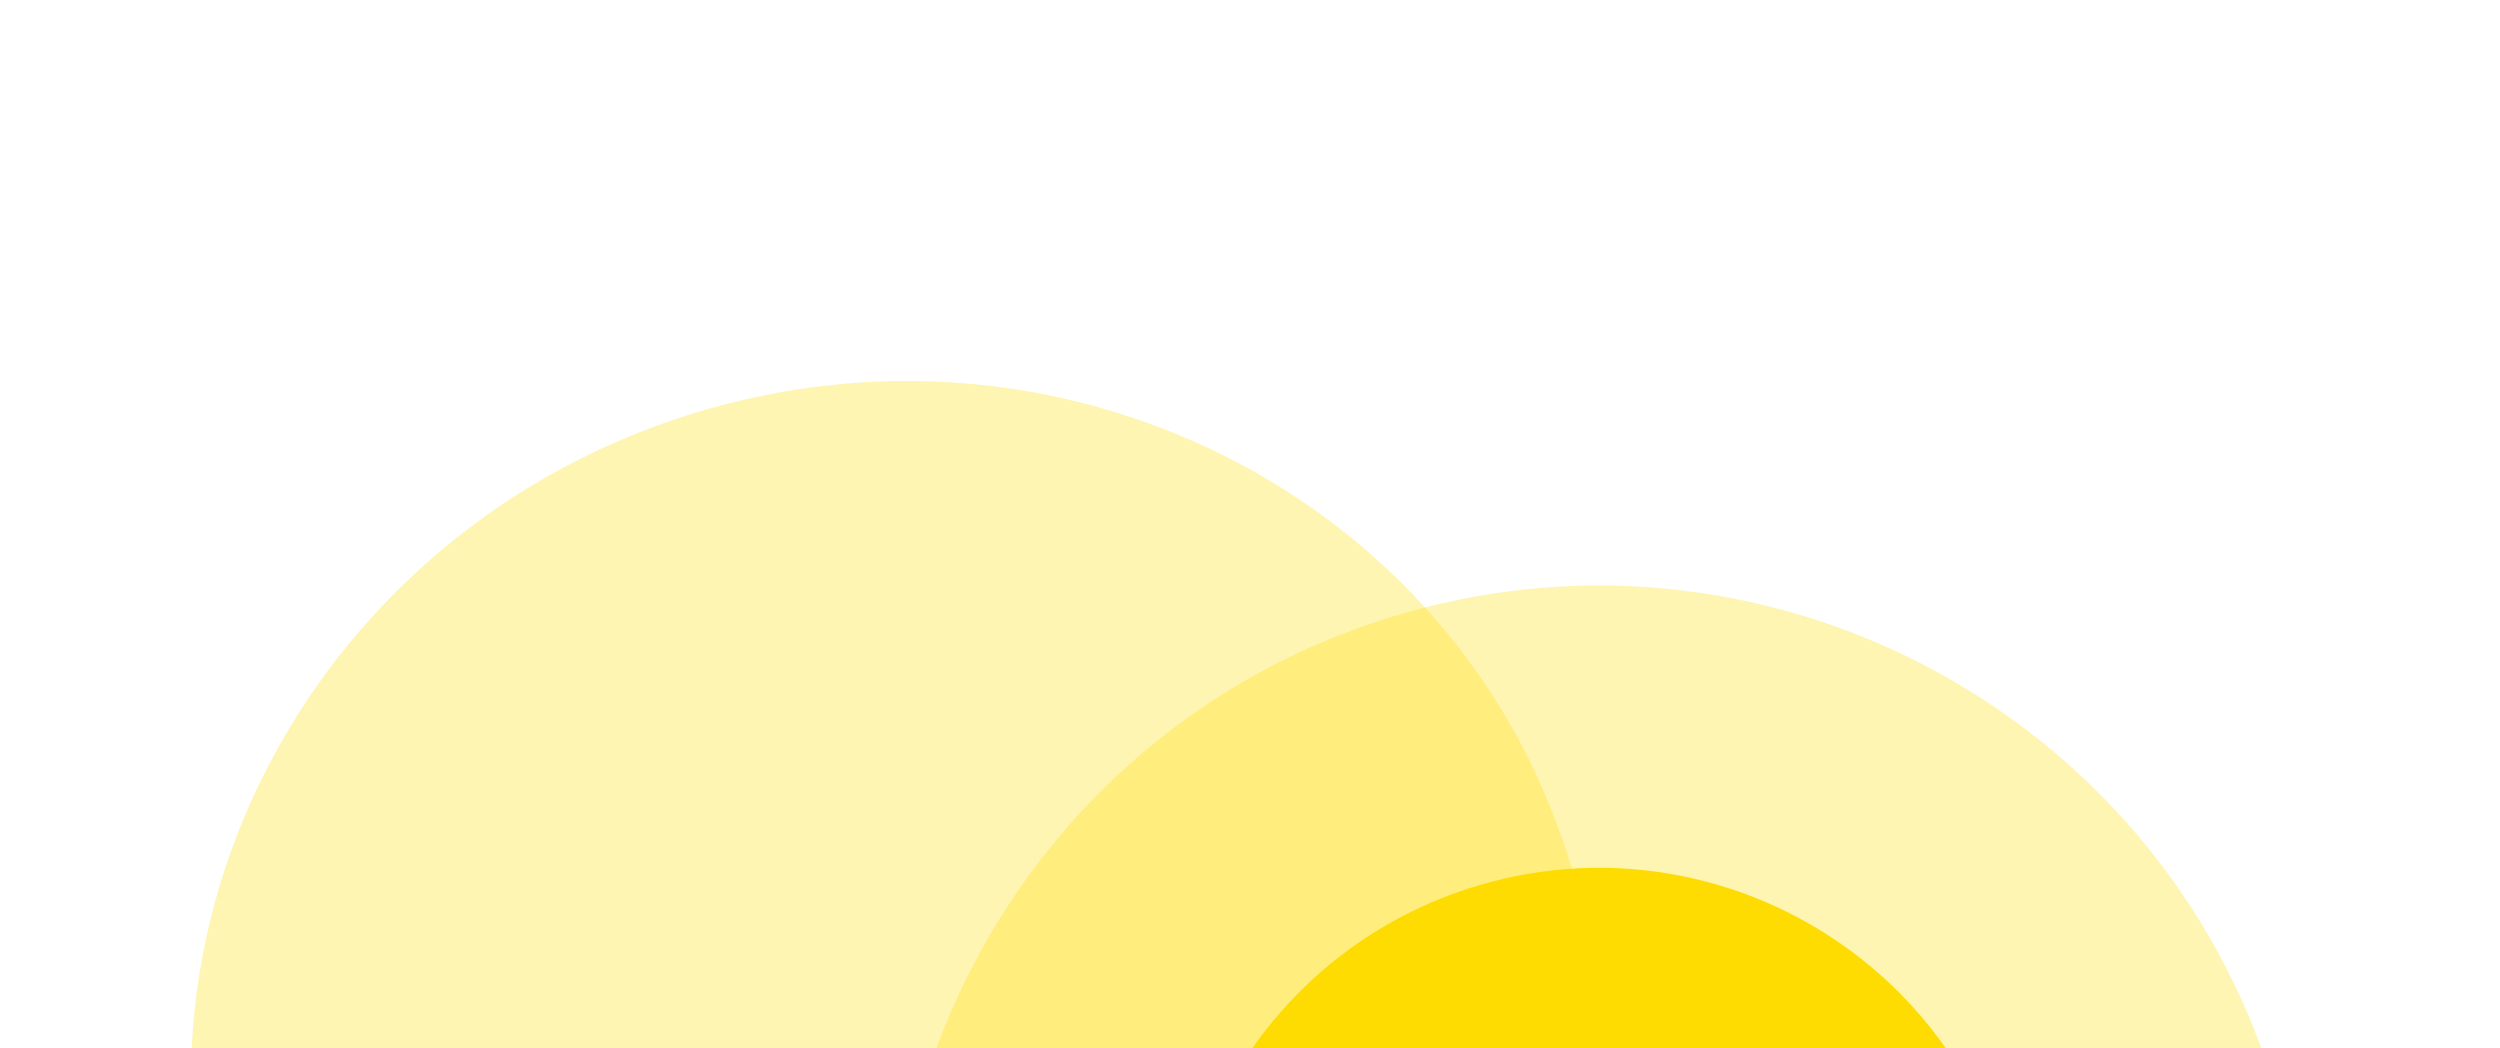
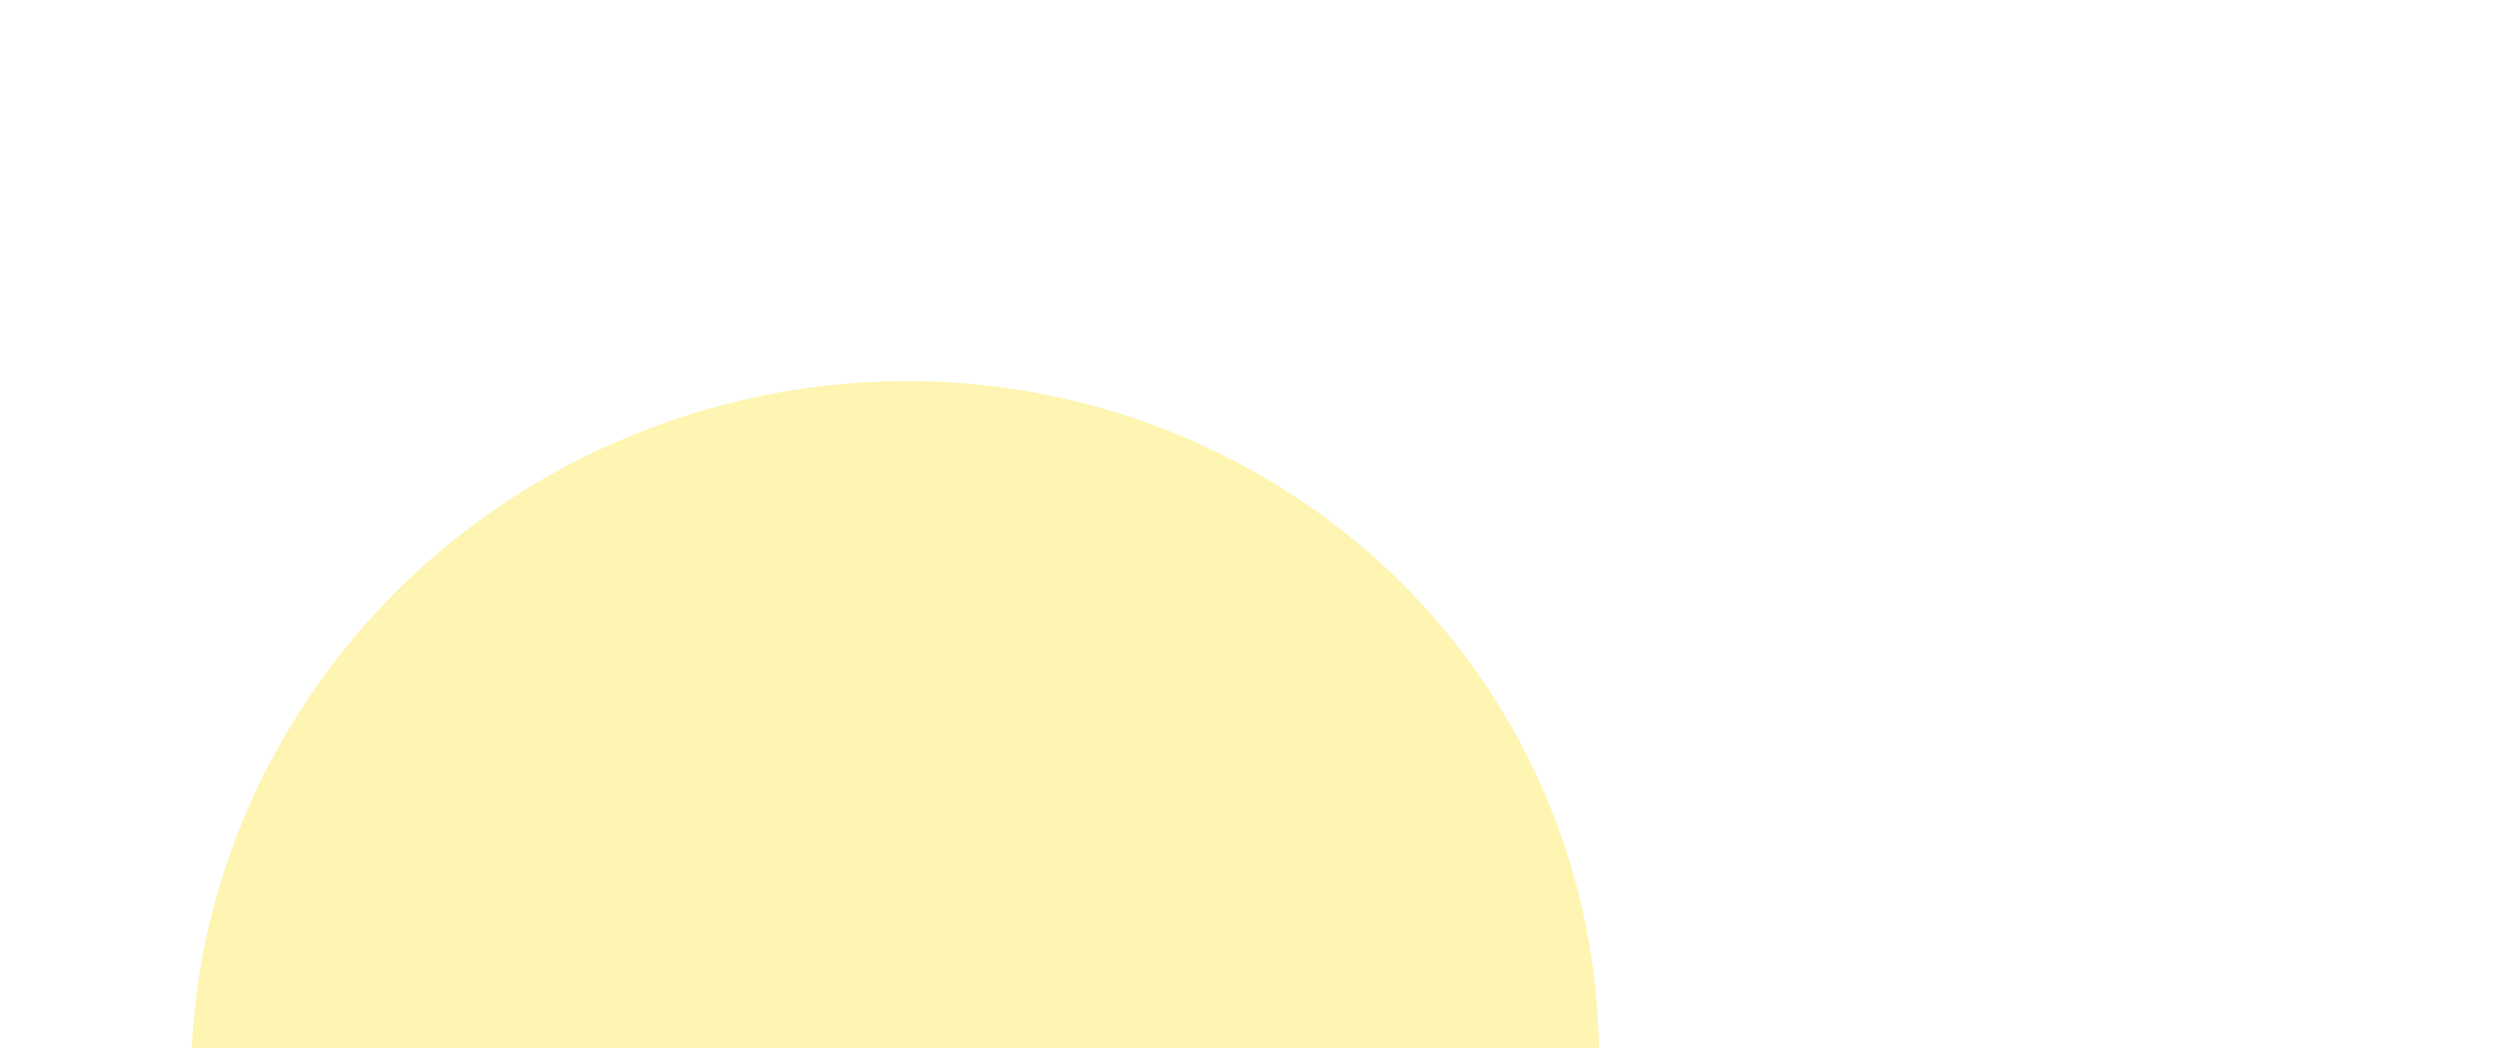
<svg xmlns="http://www.w3.org/2000/svg" width="62" height="26" viewBox="0 0 62 26" fill="none">
-   <path d="M42.8 42.042C48.333 40.305 51.41 34.412 49.673 28.879C47.936 23.346 42.043 20.269 36.51 22.006C30.977 23.743 27.9 29.636 29.637 35.169C31.374 40.701 37.267 43.779 42.8 42.042Z" fill="#FDDC03" />
  <path opacity="0.3" d="M27.288 42.718C36.51 39.824 41.705 30.215 38.893 21.257C36.081 12.3 26.326 7.384 17.105 10.279C7.884 13.174 2.688 22.782 5.5 31.74C8.312 40.698 18.067 45.613 27.288 42.718Z" fill="#FDDC03" />
-   <path opacity="0.3" d="M44.894 48.721C54.116 45.826 59.244 36.004 56.349 26.783C53.455 17.561 43.633 12.433 34.411 15.328C25.19 18.222 20.061 28.044 22.956 37.266C25.851 46.487 35.673 51.616 44.894 48.721Z" fill="#FDDC03" />
</svg>